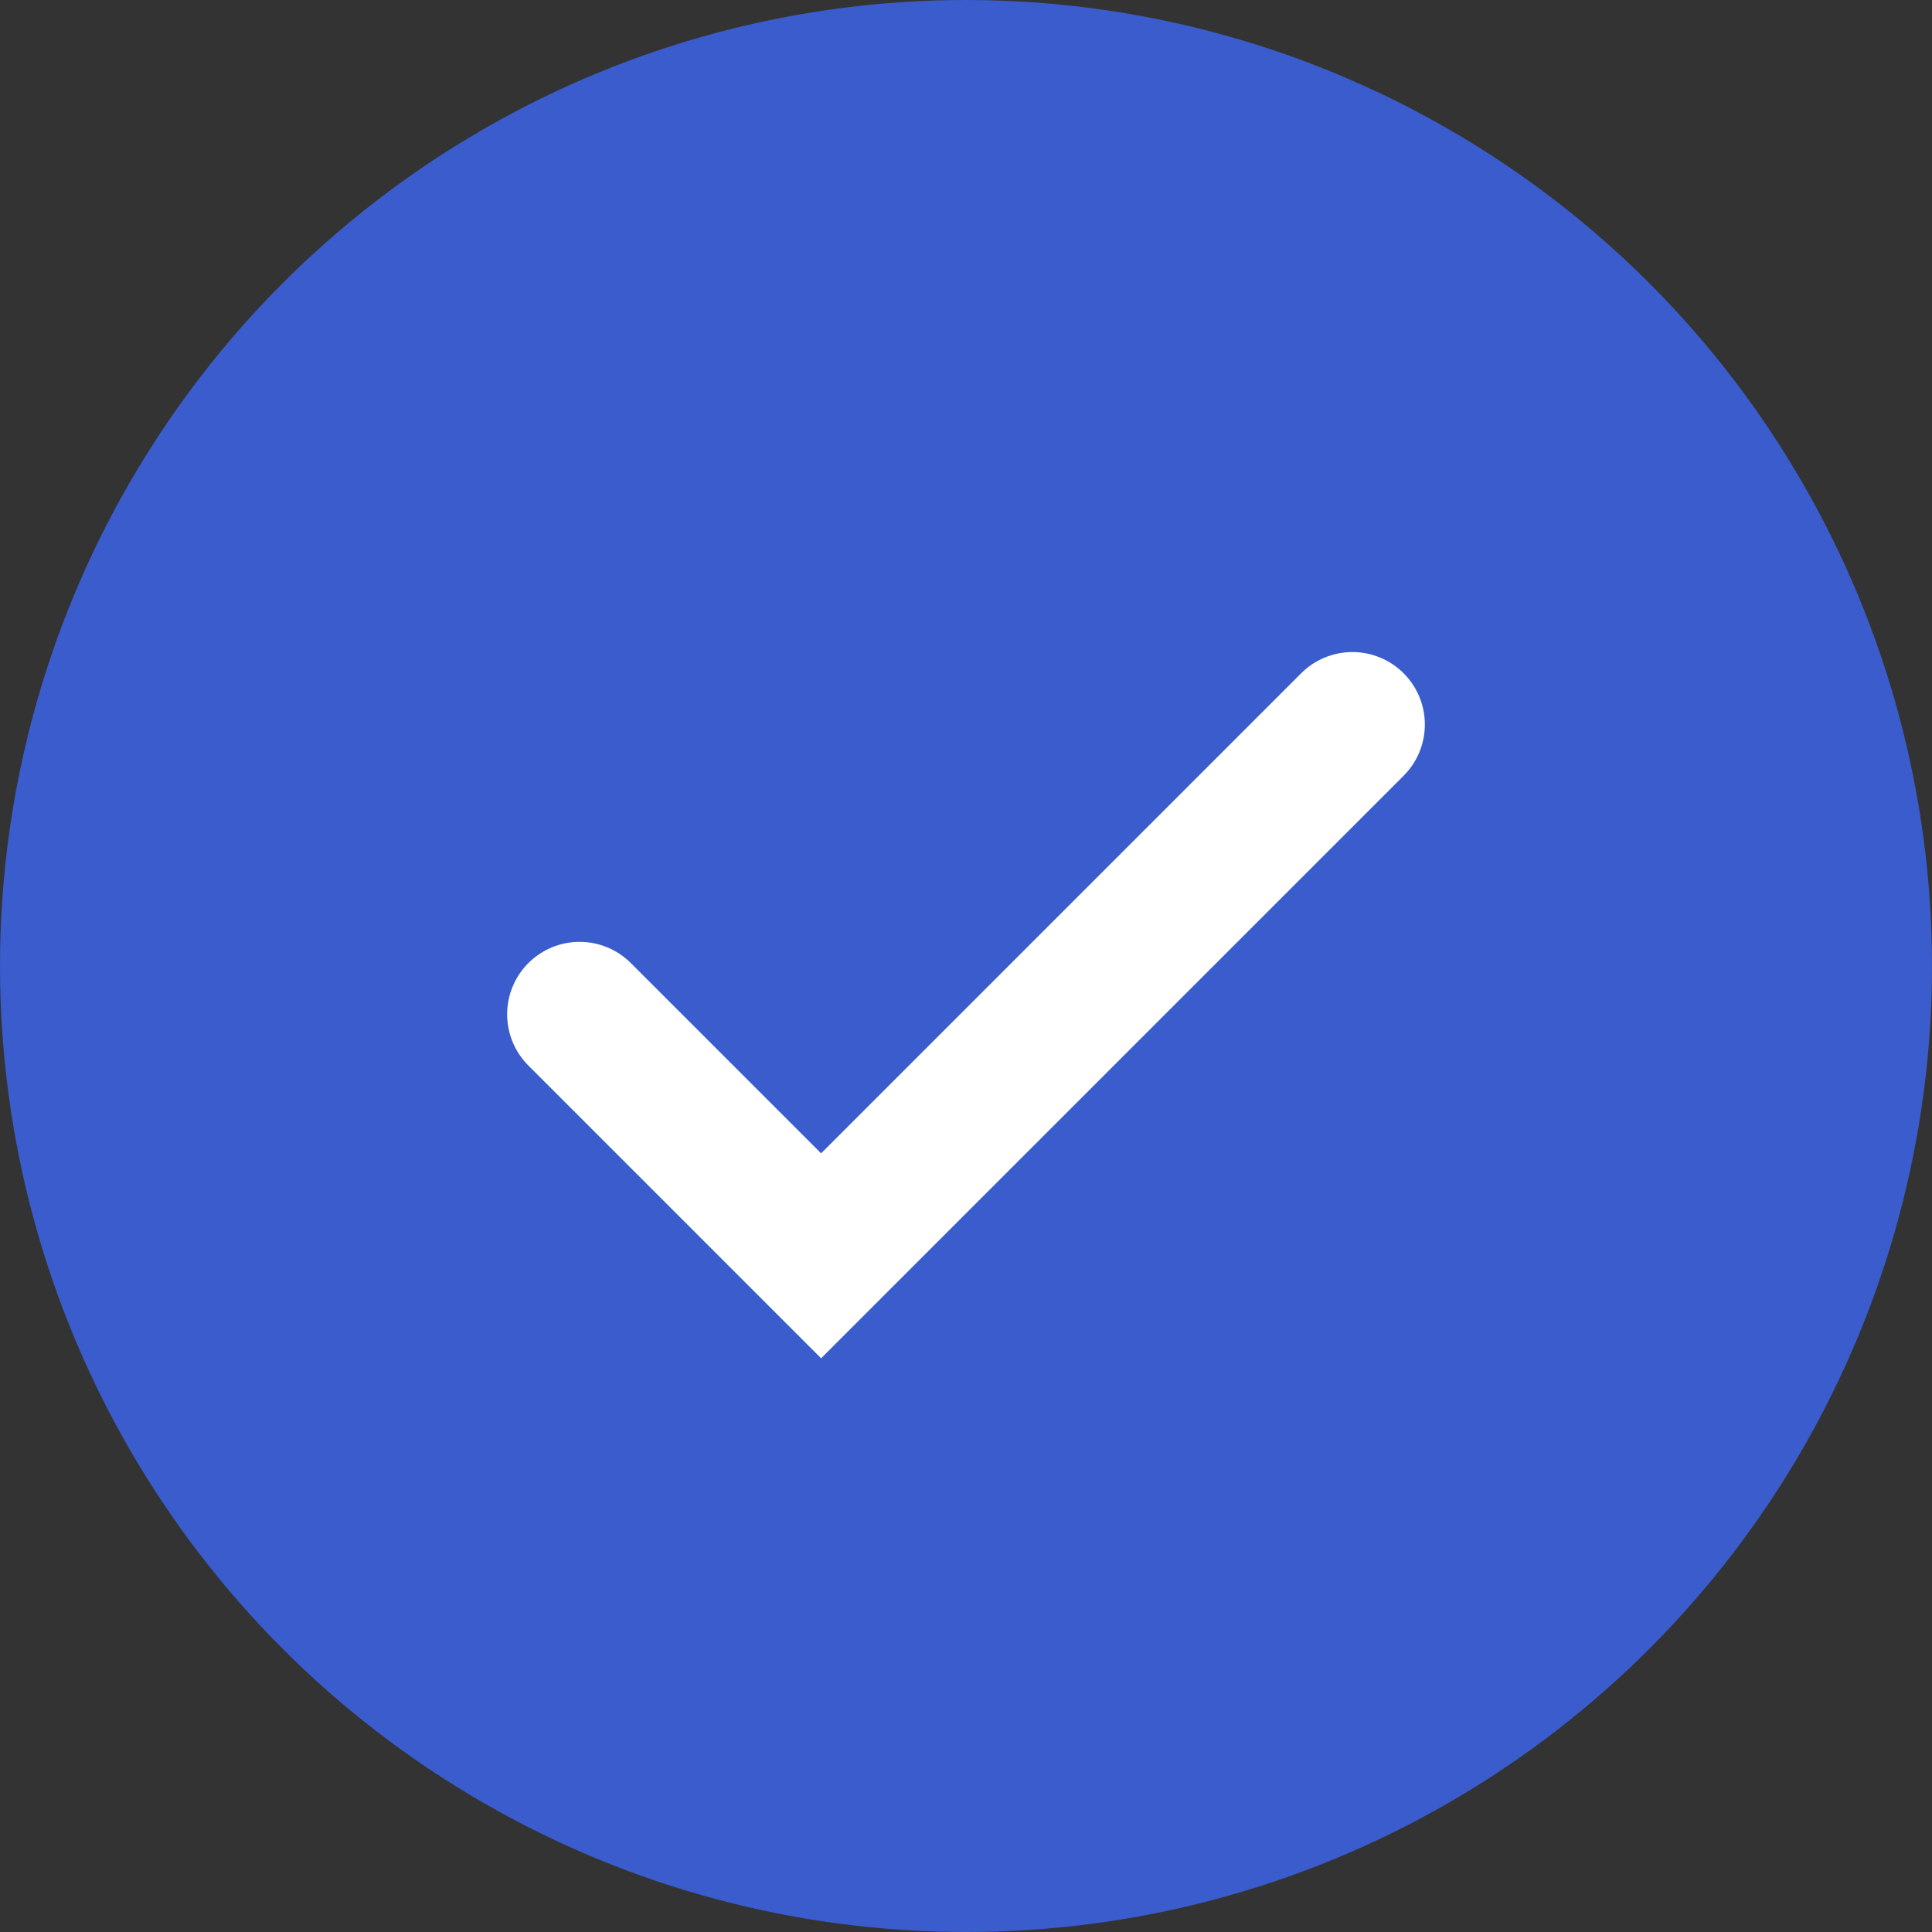
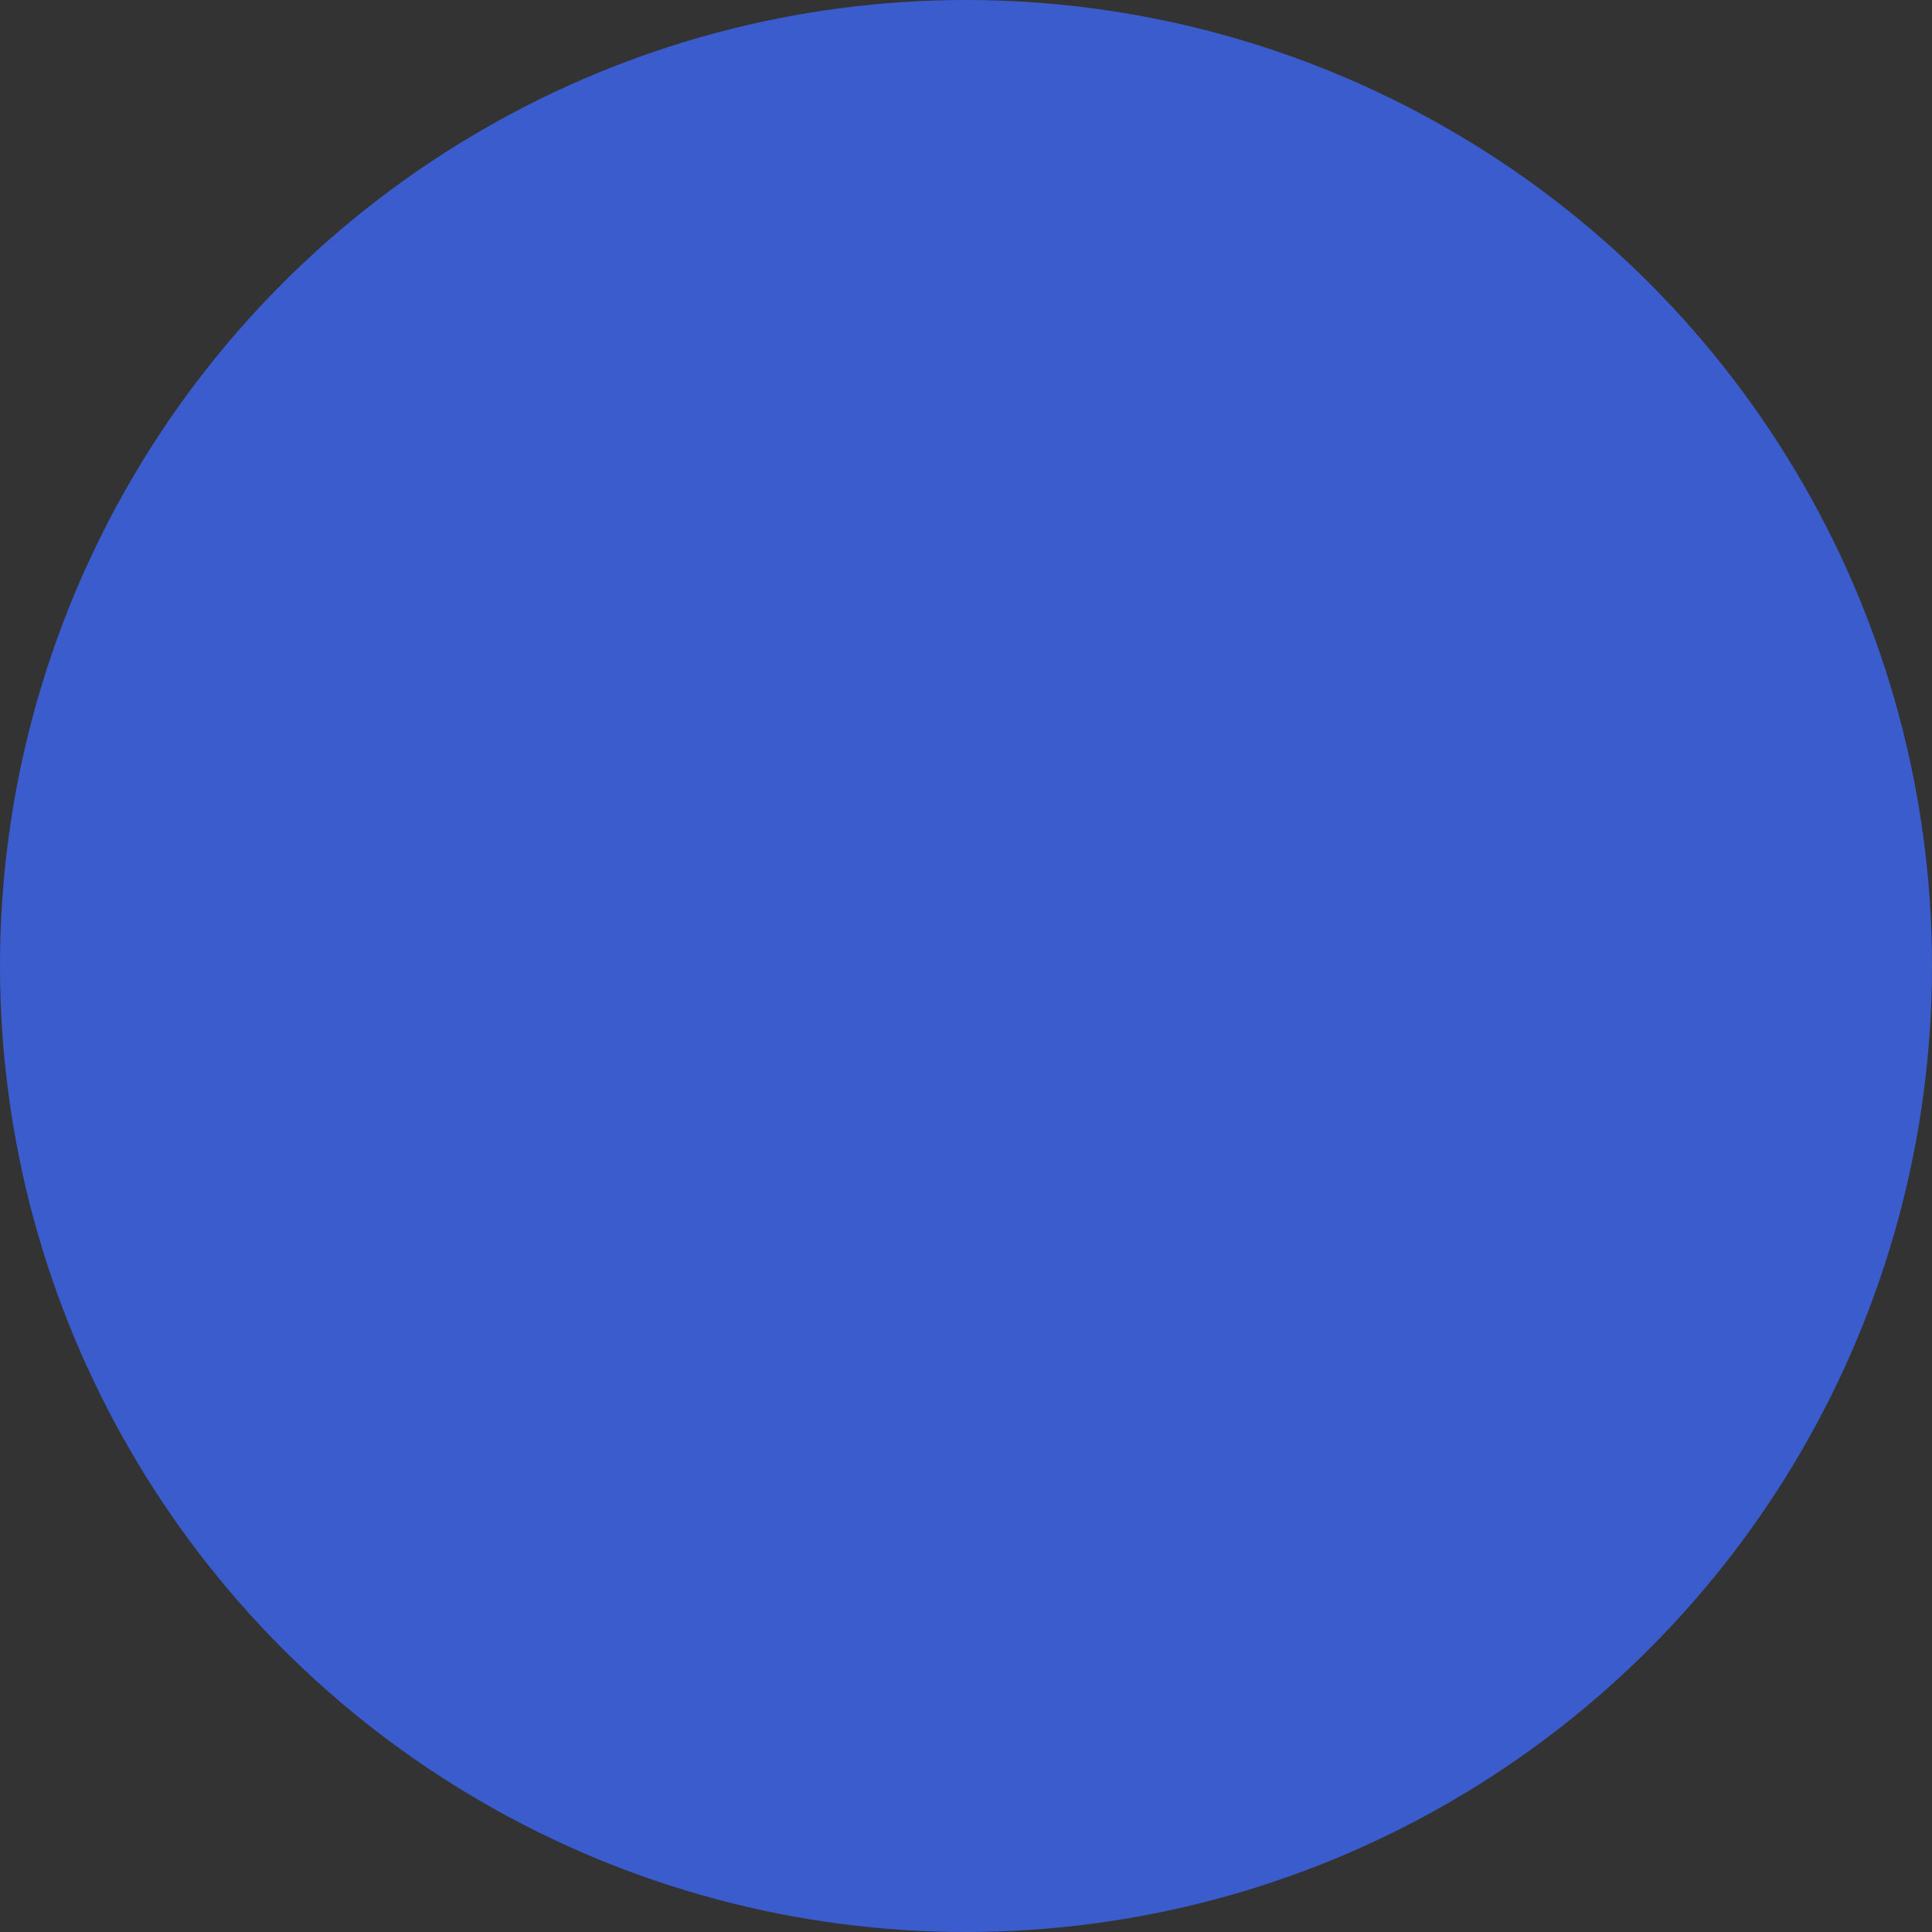
<svg xmlns="http://www.w3.org/2000/svg" width="40" height="40" viewBox="0 0 40 40" fill="none">
  <rect x="0" y="0" width="40" height="40" fill="#333333" stroke="none" />
  <g clip-path="url(#clip0_454_2564)">
    <circle cx="20" cy="20" r="20" fill="#3a5ccc" />
-     <path d="M28 15L17 26L12 21" stroke="white" stroke-width="3" stroke-linecap="round" />
  </g>
  <defs>
    <clipPath id="clip0_454_2564">
      <rect width="40" height="40" fill="white" />
    </clipPath>
  </defs>
</svg>